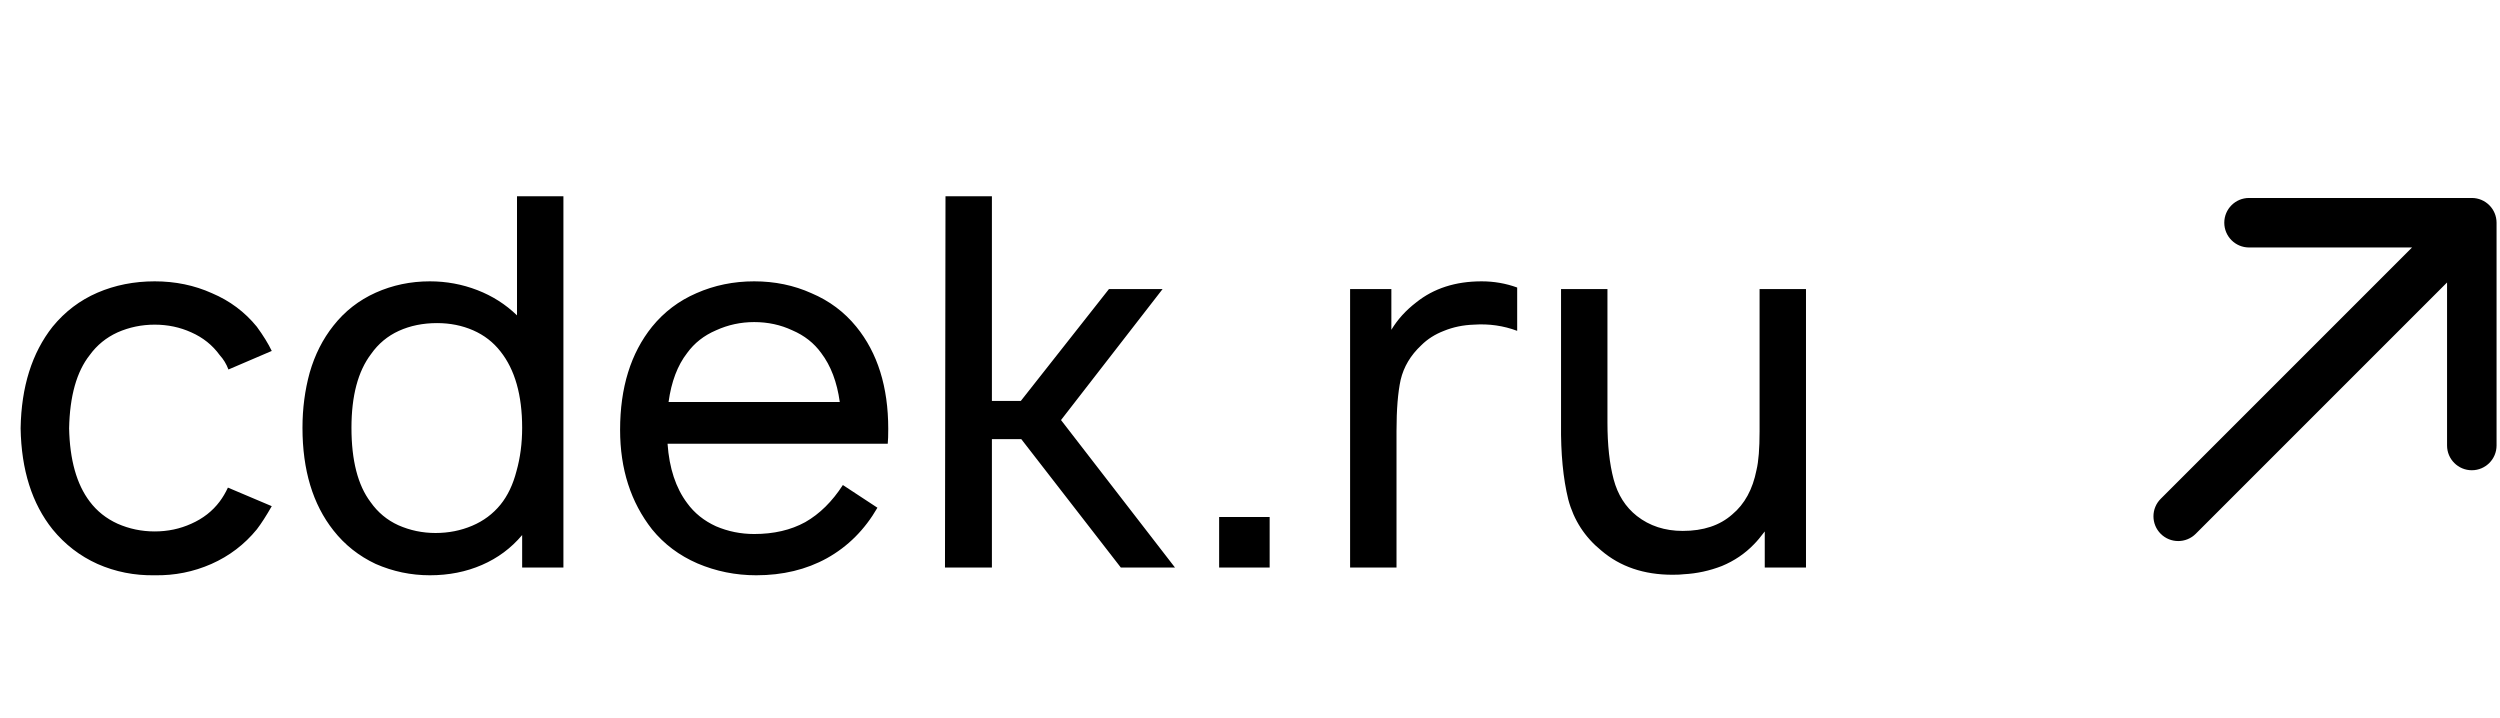
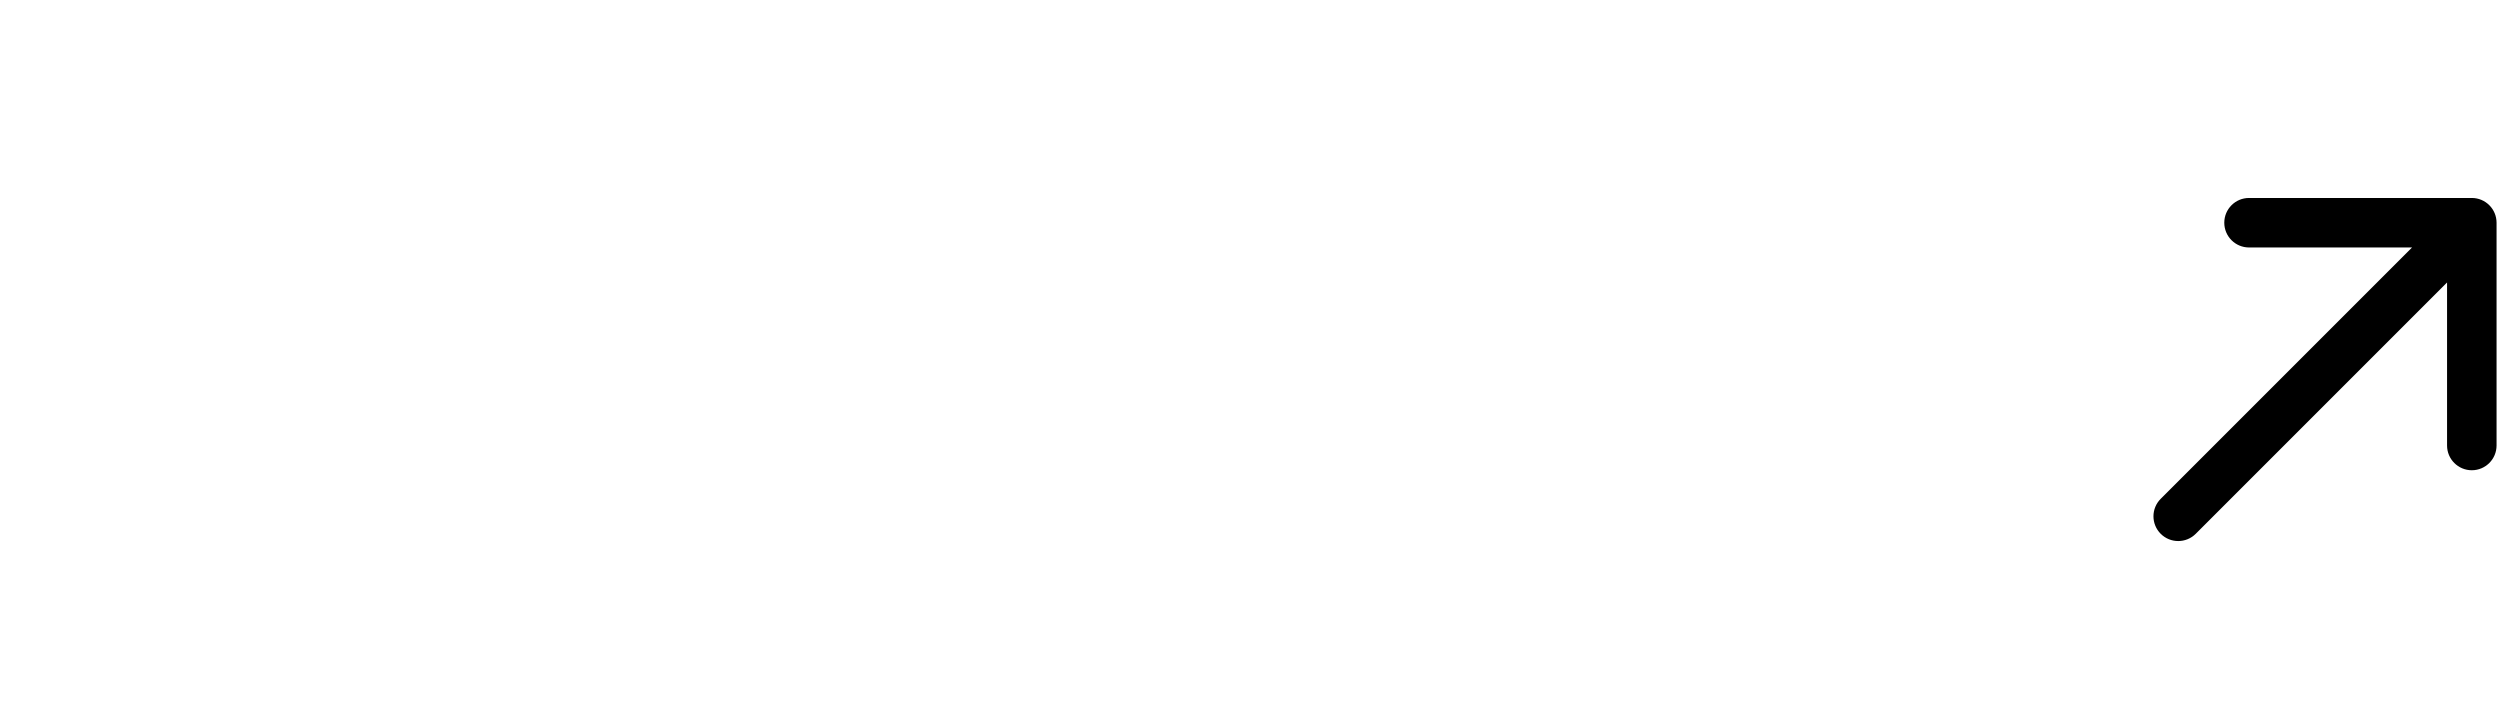
<svg xmlns="http://www.w3.org/2000/svg" width="101" height="29" viewBox="0 0 101 29" fill="none">
-   <path d="M9.229 14.928C9.146 14.706 9.028 14.512 8.875 14.345C8.583 13.942 8.201 13.637 7.729 13.428C7.271 13.22 6.778 13.116 6.25 13.116C5.722 13.116 5.222 13.22 4.75 13.428C4.292 13.637 3.917 13.942 3.625 14.345C3.097 15.012 2.819 15.998 2.792 17.303C2.819 18.581 3.097 19.567 3.625 20.262C3.917 20.651 4.292 20.949 4.75 21.158C5.222 21.366 5.722 21.47 6.25 21.47C6.778 21.47 7.271 21.366 7.729 21.158C8.201 20.949 8.583 20.651 8.875 20.262C9 20.095 9.111 19.908 9.208 19.699L10.979 20.449C10.757 20.838 10.556 21.151 10.375 21.387C9.875 21.998 9.264 22.463 8.542 22.783C7.819 23.102 7.056 23.255 6.25 23.241C5.431 23.255 4.66 23.102 3.938 22.783C3.229 22.463 2.625 21.998 2.125 21.387C1.292 20.345 0.861 18.984 0.833 17.303C0.861 15.623 1.292 14.255 2.125 13.199C2.625 12.588 3.229 12.13 3.938 11.824C4.646 11.519 5.417 11.366 6.25 11.366C7.083 11.366 7.854 11.526 8.562 11.845C9.285 12.151 9.889 12.602 10.375 13.199C10.639 13.56 10.84 13.887 10.979 14.178L9.229 14.928ZM22.762 7.928V22.928H21.095V21.616C20.651 22.144 20.109 22.547 19.47 22.824C18.831 23.102 18.13 23.241 17.366 23.241C16.602 23.241 15.873 23.088 15.178 22.783C14.498 22.463 13.928 22.012 13.47 21.428C12.637 20.373 12.22 18.991 12.22 17.283C12.22 16.505 12.317 15.762 12.512 15.053C12.72 14.331 13.04 13.699 13.47 13.158C13.928 12.574 14.498 12.13 15.178 11.824C15.859 11.519 16.588 11.366 17.366 11.366C18.033 11.366 18.671 11.484 19.283 11.72C19.894 11.956 20.428 12.296 20.887 12.741V7.928H22.762ZM20.22 20.387C20.512 20.026 20.727 19.574 20.866 19.033C21.019 18.491 21.095 17.908 21.095 17.283C21.095 15.963 20.803 14.935 20.22 14.199C19.928 13.824 19.56 13.54 19.116 13.345C18.671 13.151 18.185 13.053 17.658 13.053C17.088 13.053 16.574 13.158 16.116 13.366C15.658 13.574 15.283 13.887 14.991 14.303C14.463 14.998 14.199 15.991 14.199 17.283C14.199 18.602 14.456 19.602 14.97 20.283C15.262 20.699 15.637 21.012 16.095 21.22C16.567 21.428 17.067 21.533 17.595 21.533C18.123 21.533 18.616 21.435 19.074 21.241C19.533 21.047 19.915 20.762 20.22 20.387ZM26.969 17.928C27.038 18.915 27.302 19.713 27.76 20.324C28.052 20.727 28.441 21.04 28.927 21.262C29.413 21.47 29.927 21.574 30.469 21.574C31.26 21.574 31.948 21.415 32.531 21.095C33.115 20.762 33.621 20.262 34.052 19.595L35.448 20.512C34.934 21.401 34.254 22.081 33.406 22.553C32.573 23.012 31.622 23.241 30.552 23.241C29.719 23.241 28.927 23.081 28.177 22.762C27.441 22.442 26.83 21.984 26.344 21.387C25.483 20.29 25.052 18.949 25.052 17.366C25.052 15.658 25.483 14.269 26.344 13.199C26.83 12.602 27.427 12.151 28.135 11.845C28.858 11.526 29.635 11.366 30.469 11.366C31.302 11.366 32.073 11.526 32.781 11.845C33.504 12.151 34.108 12.602 34.594 13.199C35.455 14.255 35.885 15.63 35.885 17.324C35.885 17.588 35.879 17.79 35.865 17.928H26.969ZM30.469 13.012C29.927 13.012 29.413 13.123 28.927 13.345C28.441 13.553 28.052 13.859 27.76 14.262C27.372 14.762 27.122 15.421 27.01 16.241H33.927C33.816 15.435 33.566 14.776 33.177 14.262C32.885 13.859 32.496 13.553 32.01 13.345C31.538 13.123 31.024 13.012 30.469 13.012ZM40.073 22.928H38.177L38.198 7.928H40.073V16.199H41.24L44.802 11.678H46.969L42.865 16.97L47.469 22.928H45.281L41.26 17.741H40.073V22.928ZM51.294 20.887V22.928H49.253V20.887H51.294ZM59.857 11.366C60.357 11.366 60.836 11.449 61.294 11.616V13.366C60.739 13.158 60.155 13.074 59.544 13.116C59.114 13.13 58.711 13.213 58.336 13.366C57.975 13.505 57.669 13.699 57.419 13.949C56.989 14.352 56.711 14.817 56.586 15.345C56.475 15.859 56.419 16.547 56.419 17.408V22.928H54.544V11.678H56.211V13.324C56.461 12.908 56.794 12.54 57.211 12.22C57.919 11.651 58.801 11.366 59.857 11.366ZM72.962 11.678V22.928H71.296V21.47C71.129 21.692 70.983 21.866 70.858 21.991C70.497 22.366 70.066 22.658 69.566 22.866C69.066 23.06 68.552 23.172 68.025 23.199C67.927 23.213 67.775 23.22 67.566 23.22C66.414 23.22 65.455 22.894 64.691 22.241C64.025 21.699 63.58 21.012 63.358 20.178C63.15 19.331 63.053 18.317 63.066 17.137V11.678H64.941V17.074C64.941 17.977 65.025 18.741 65.191 19.366C65.358 19.991 65.671 20.484 66.129 20.845C66.643 21.248 67.261 21.449 67.983 21.449C68.816 21.449 69.483 21.227 69.983 20.783C70.483 20.366 70.809 19.769 70.962 18.991C71.046 18.644 71.087 18.123 71.087 17.428V11.678H72.962Z" fill="black" />
  <path d="M87.293 20.152C86.902 20.542 86.902 21.175 87.293 21.566C87.683 21.956 88.317 21.956 88.707 21.566L87.293 20.152ZM100.861 8.998C100.861 8.446 100.413 7.998 99.861 7.998L90.861 7.998C90.309 7.998 89.861 8.446 89.861 8.998C89.861 9.55 90.309 9.998 90.861 9.998L98.861 9.998L98.861 17.998C98.861 18.55 99.309 18.998 99.861 18.998C100.413 18.998 100.861 18.55 100.861 17.998L100.861 8.998ZM88.707 21.566L100.568 9.705L99.154 8.291L87.293 20.152L88.707 21.566Z" fill="black" />
</svg>